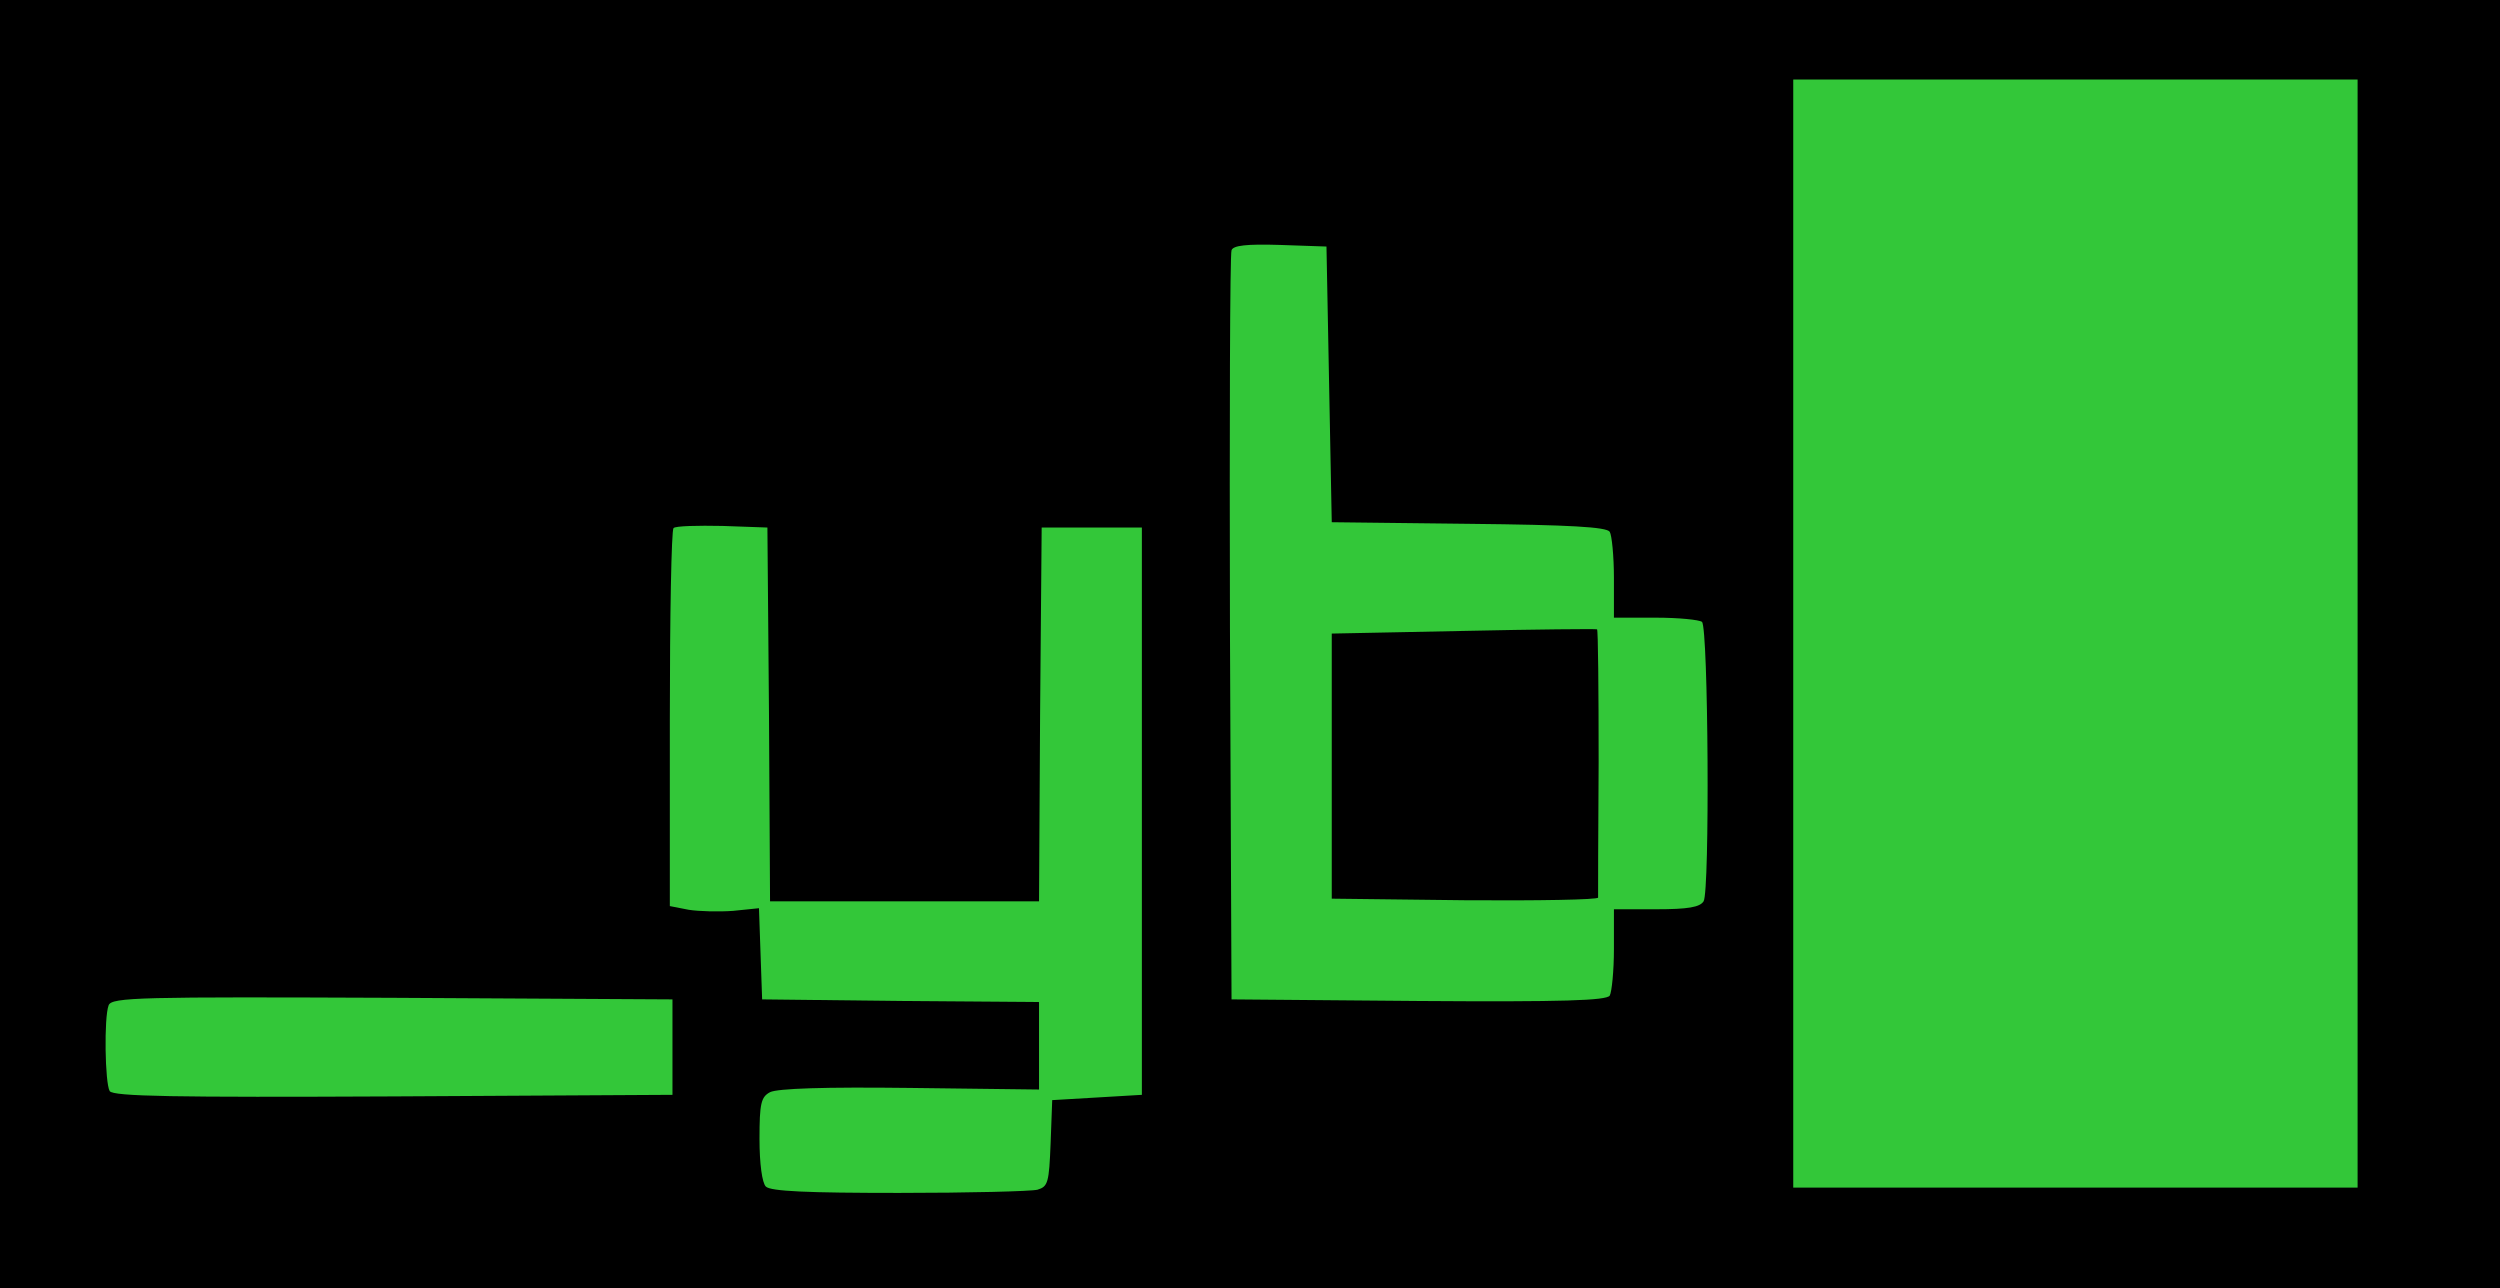
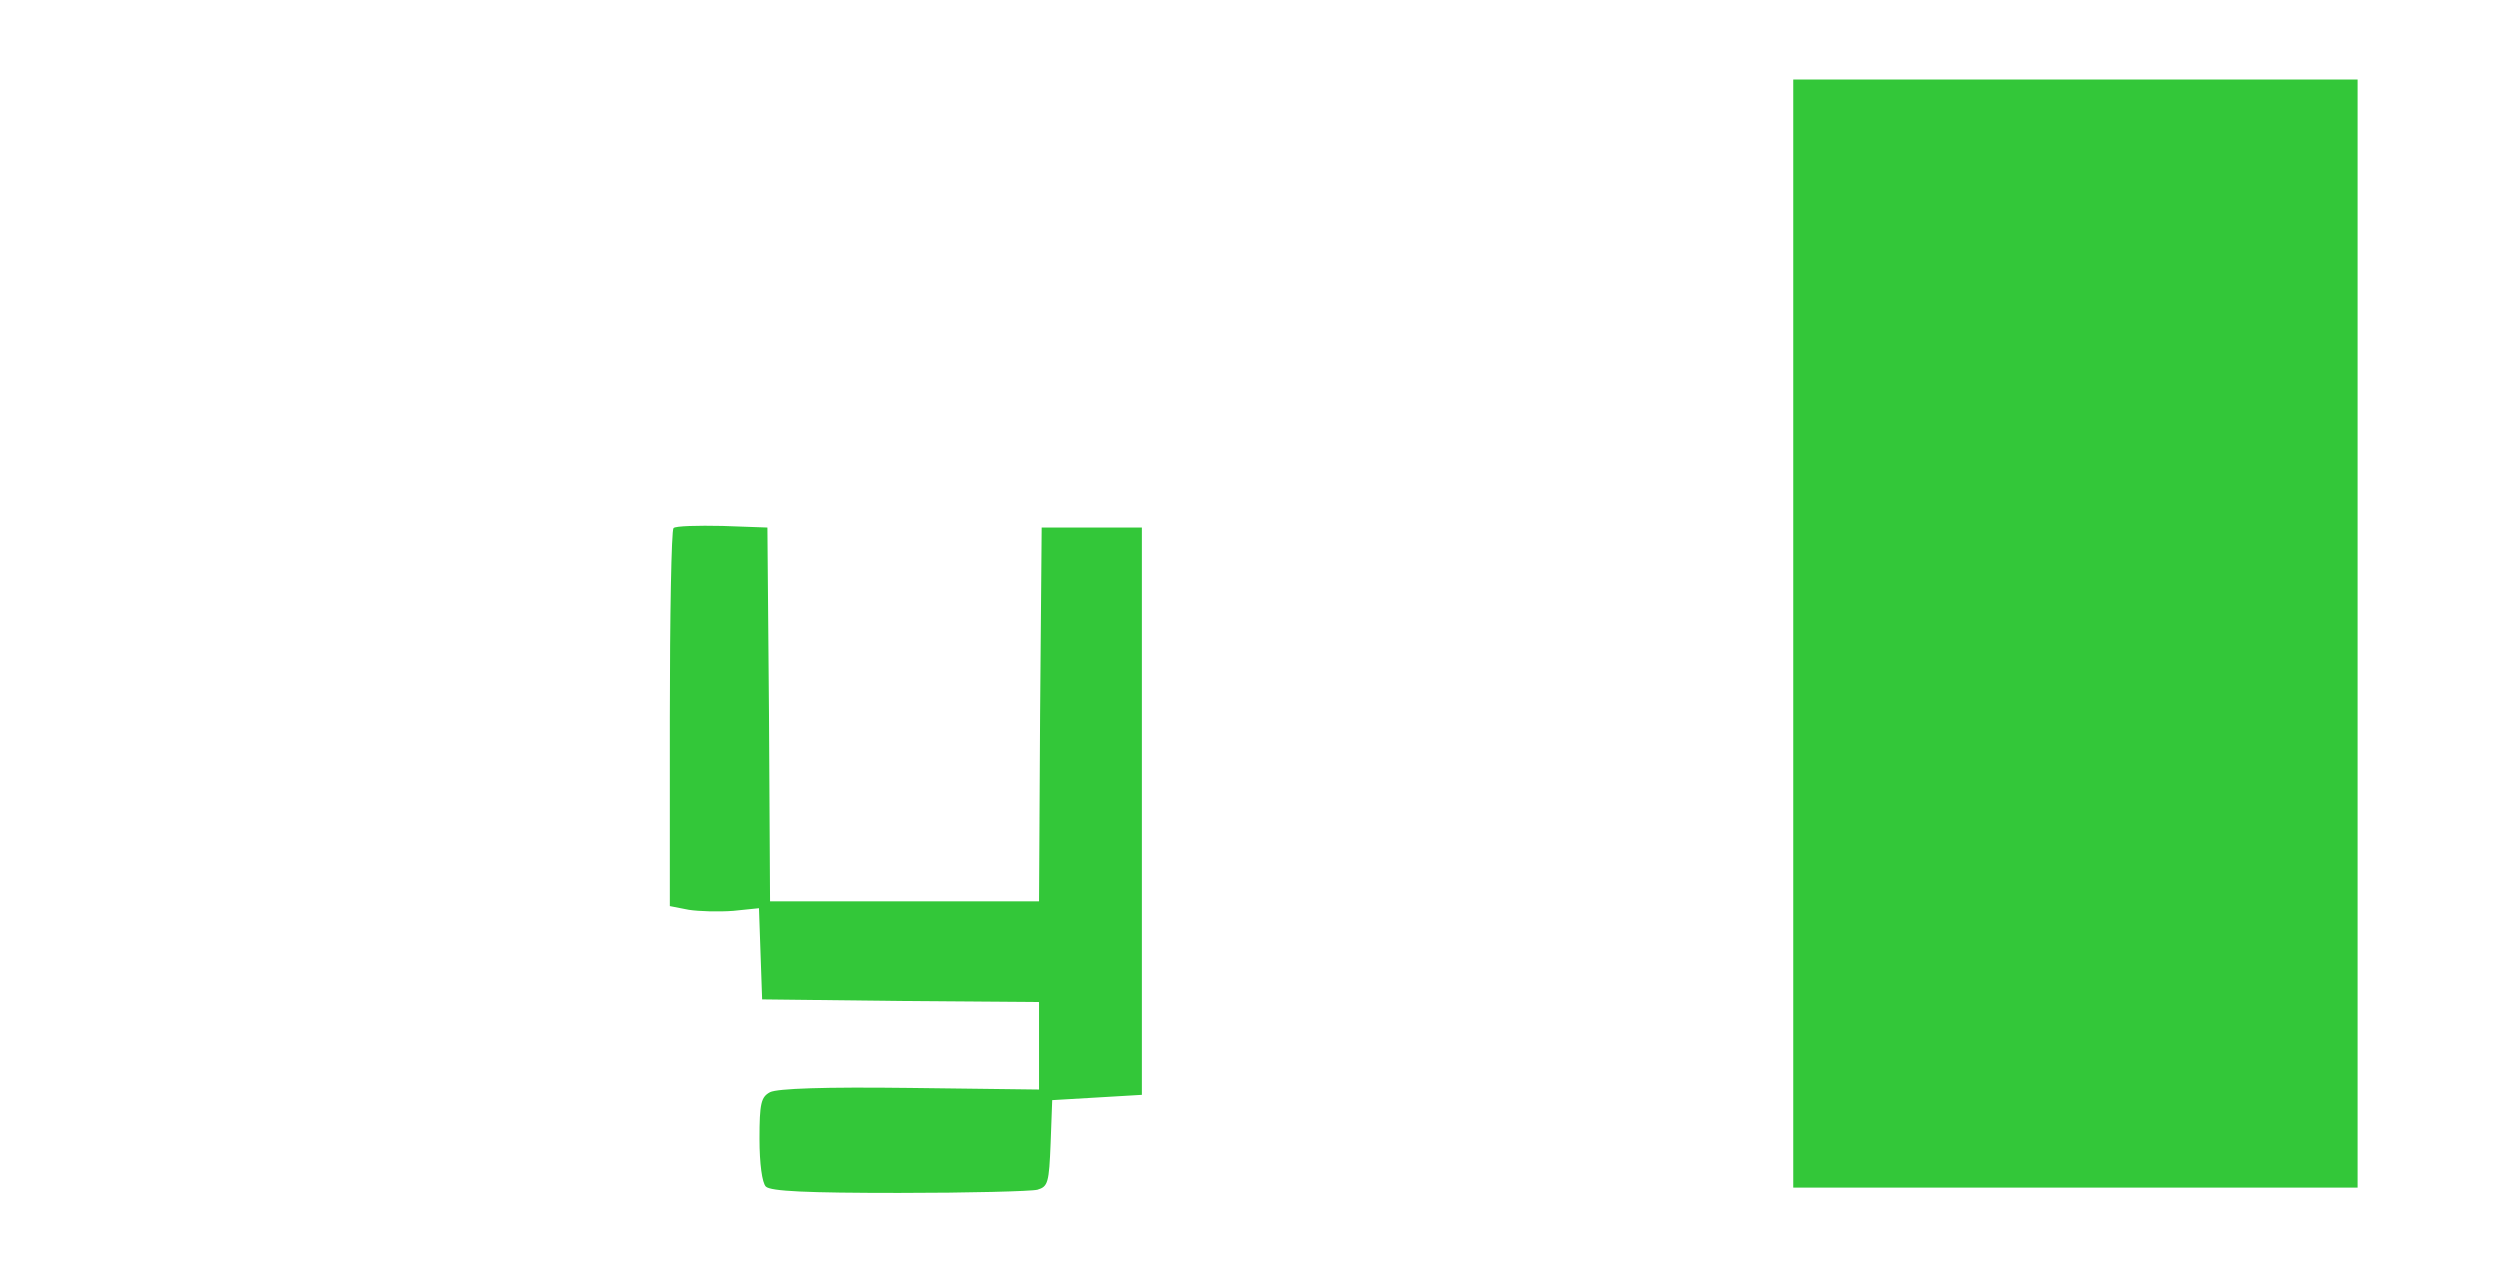
<svg xmlns="http://www.w3.org/2000/svg" width="163" height="84" viewBox="0 0 163 84" fill="none">
-   <rect width="163" height="84" fill="black" />
  <path d="M116.92 41.309V77.432H135.317H153.715V41.309V5.185H135.317H116.92V41.309Z" fill="#33C739" />
-   <path d="M80.296 16.316C80.193 16.558 80.159 27.654 80.193 40.963L80.296 65.16L92.47 65.264C101.995 65.333 104.712 65.23 104.953 64.918C105.09 64.677 105.228 63.294 105.228 61.877V59.284H107.979C110.077 59.284 110.833 59.146 111.074 58.765C111.487 58.143 111.383 40.963 110.971 40.548C110.799 40.41 109.458 40.272 107.945 40.272H105.228V37.679C105.228 36.262 105.09 34.879 104.953 34.672C104.746 34.361 102.374 34.222 95.771 34.153L86.83 34.049L86.658 25.062L86.486 16.074L83.46 15.97C81.259 15.901 80.4 16.005 80.296 16.316ZM104.231 49.674C104.196 54.375 104.196 58.351 104.196 58.523C104.196 58.662 100.276 58.731 95.53 58.696L86.83 58.593V49.951V41.309L95.427 41.136C100.173 41.032 104.059 40.998 104.127 41.032C104.196 41.032 104.231 44.938 104.231 49.674Z" fill="#33C739" />
  <path d="M43.914 34.43C43.776 34.568 43.673 40.168 43.673 46.874V59.077L44.911 59.319C45.564 59.422 46.871 59.457 47.8 59.388L49.485 59.215L49.588 62.188L49.691 65.16L58.735 65.264L67.745 65.333V68.203V71.037L59.32 70.933C53.749 70.864 50.688 70.968 50.207 71.21C49.622 71.521 49.519 71.936 49.519 74.252C49.519 75.877 49.691 77.121 49.932 77.363C50.241 77.674 52.648 77.778 58.597 77.778C63.171 77.778 67.229 77.674 67.641 77.57C68.329 77.363 68.398 77.121 68.501 74.528L68.604 71.728L71.527 71.556L74.45 71.383V52.889V34.395H71.183H67.917L67.814 46.563L67.745 58.766H58.976H50.207L50.138 46.563L50.035 34.395L47.112 34.291C45.495 34.257 44.051 34.291 43.914 34.43Z" fill="#33C739" />
-   <path d="M7.084 65.541C6.774 66.336 6.843 70.622 7.153 71.141C7.393 71.486 11.314 71.555 25.654 71.486L43.845 71.383V68.272V65.16L25.585 65.057C9.147 64.988 7.29 65.022 7.084 65.541Z" fill="#33C739" />
</svg>